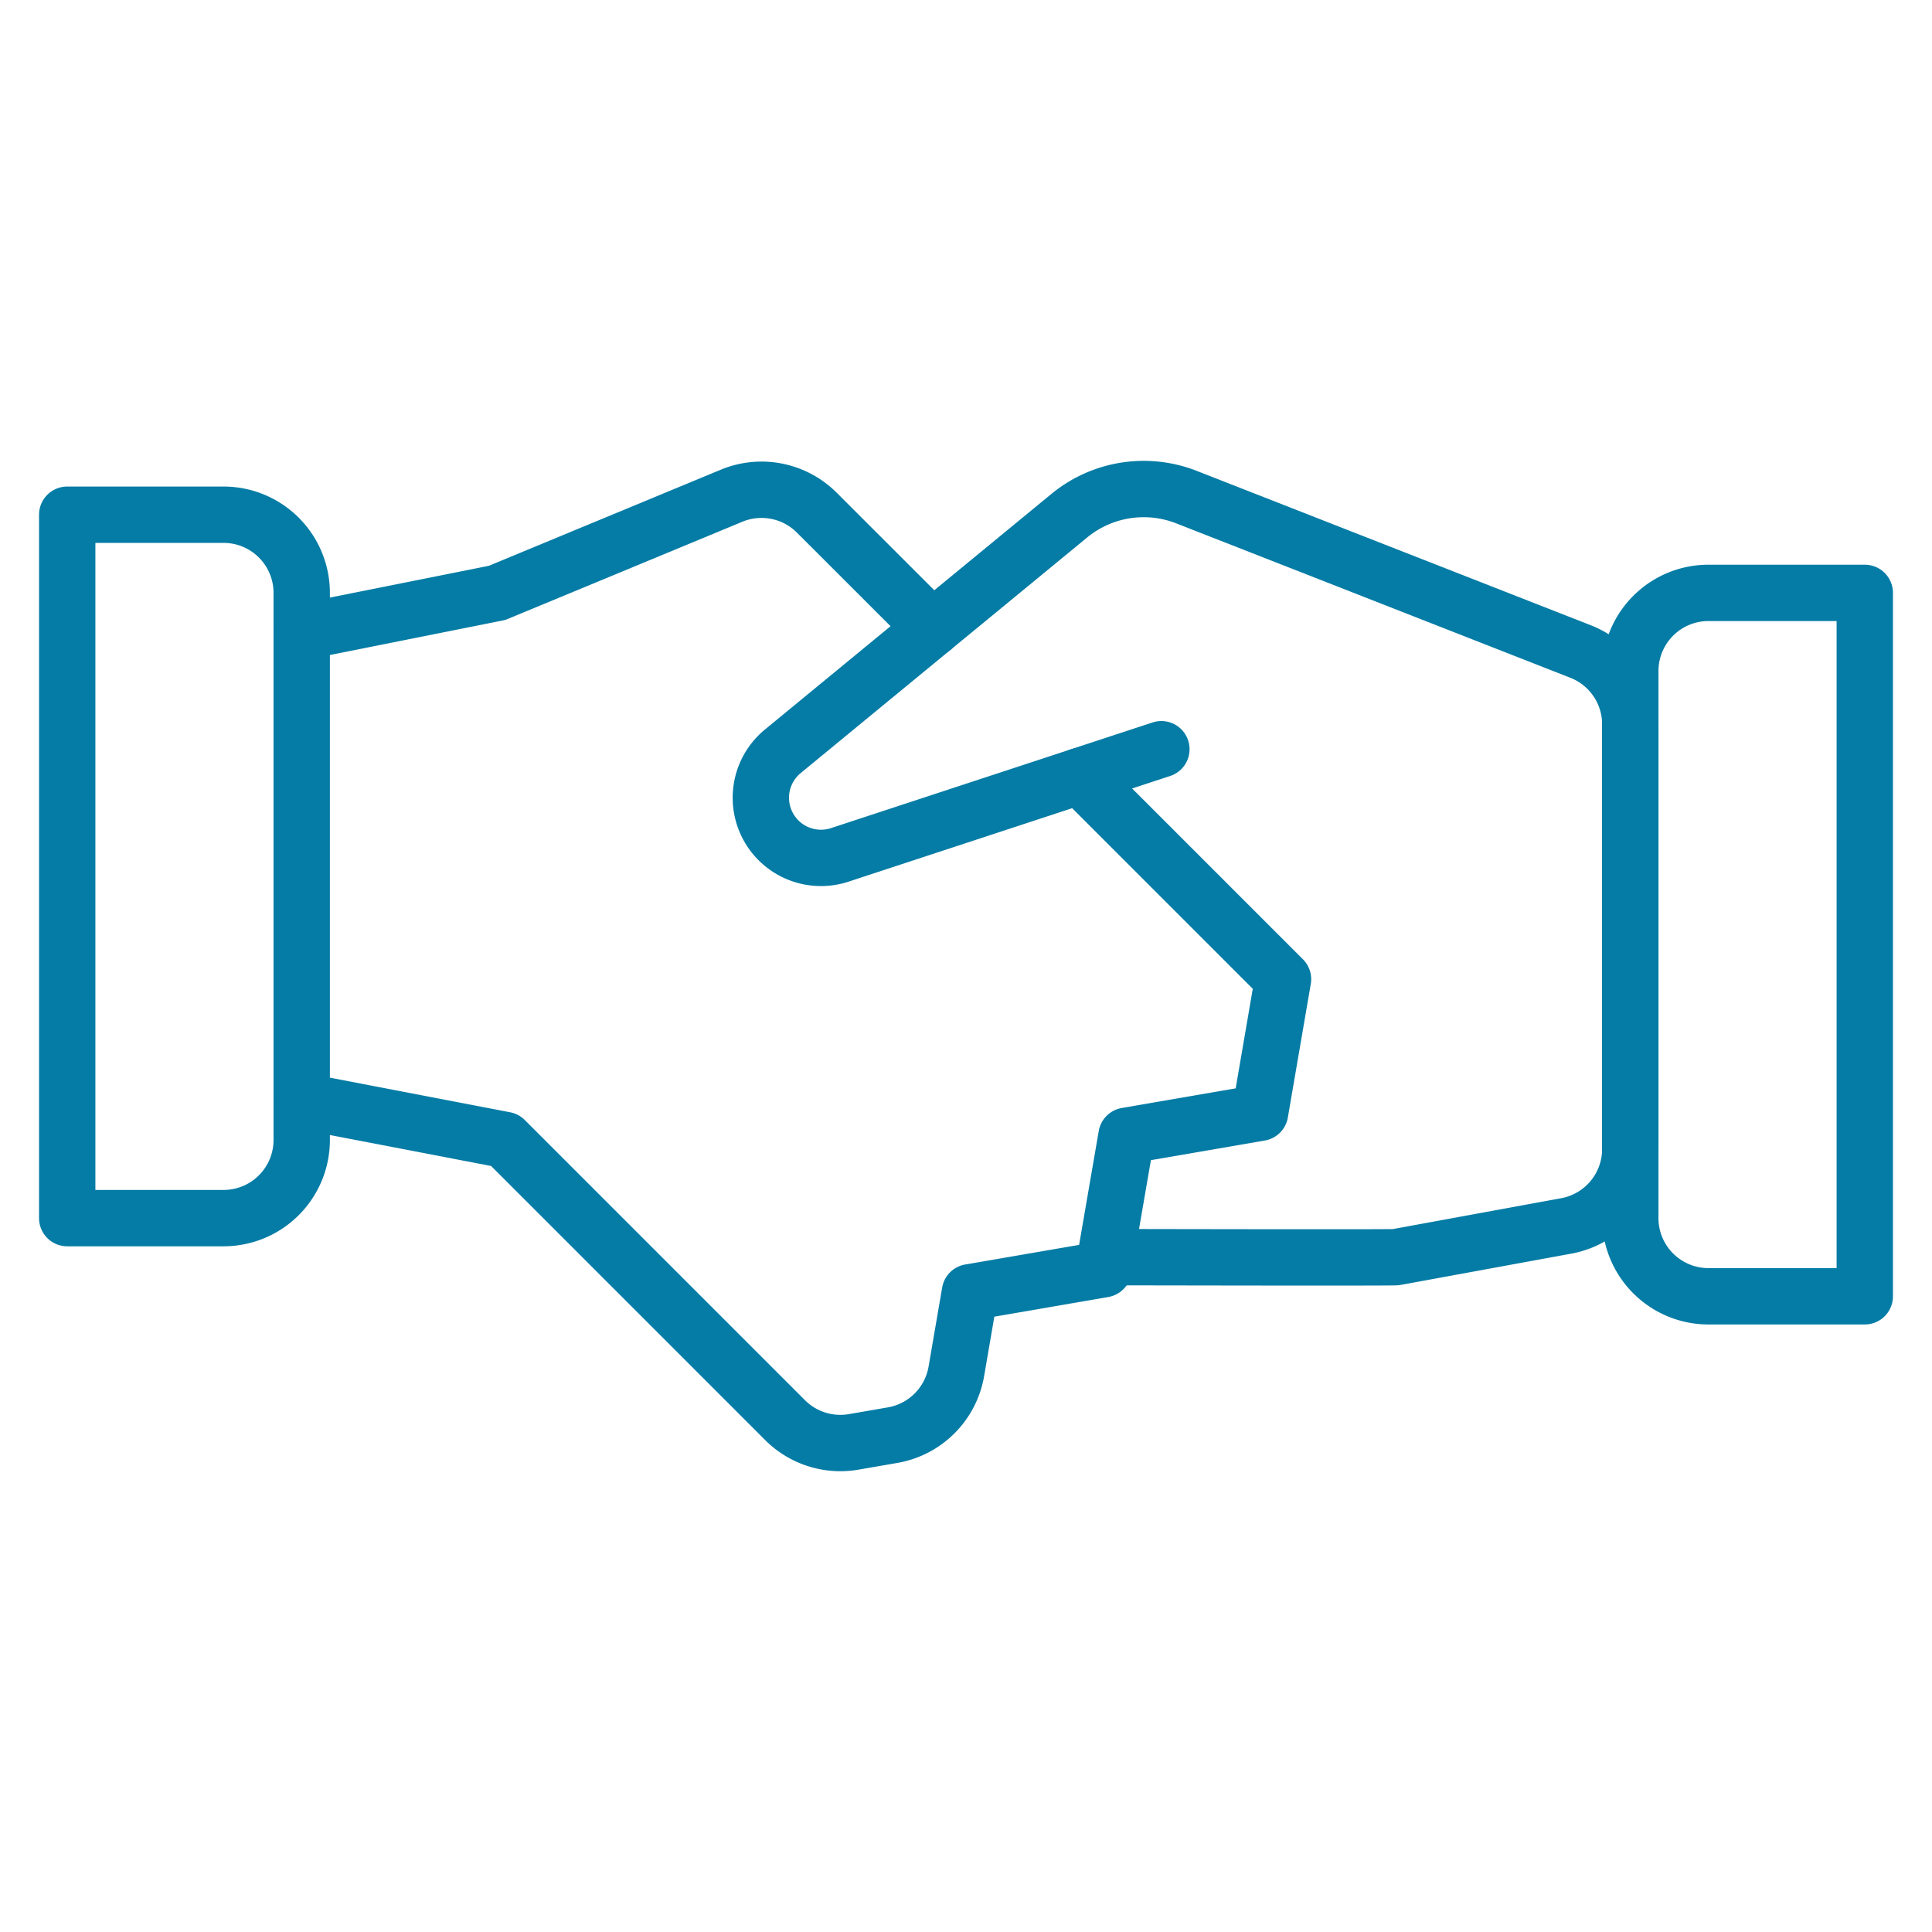
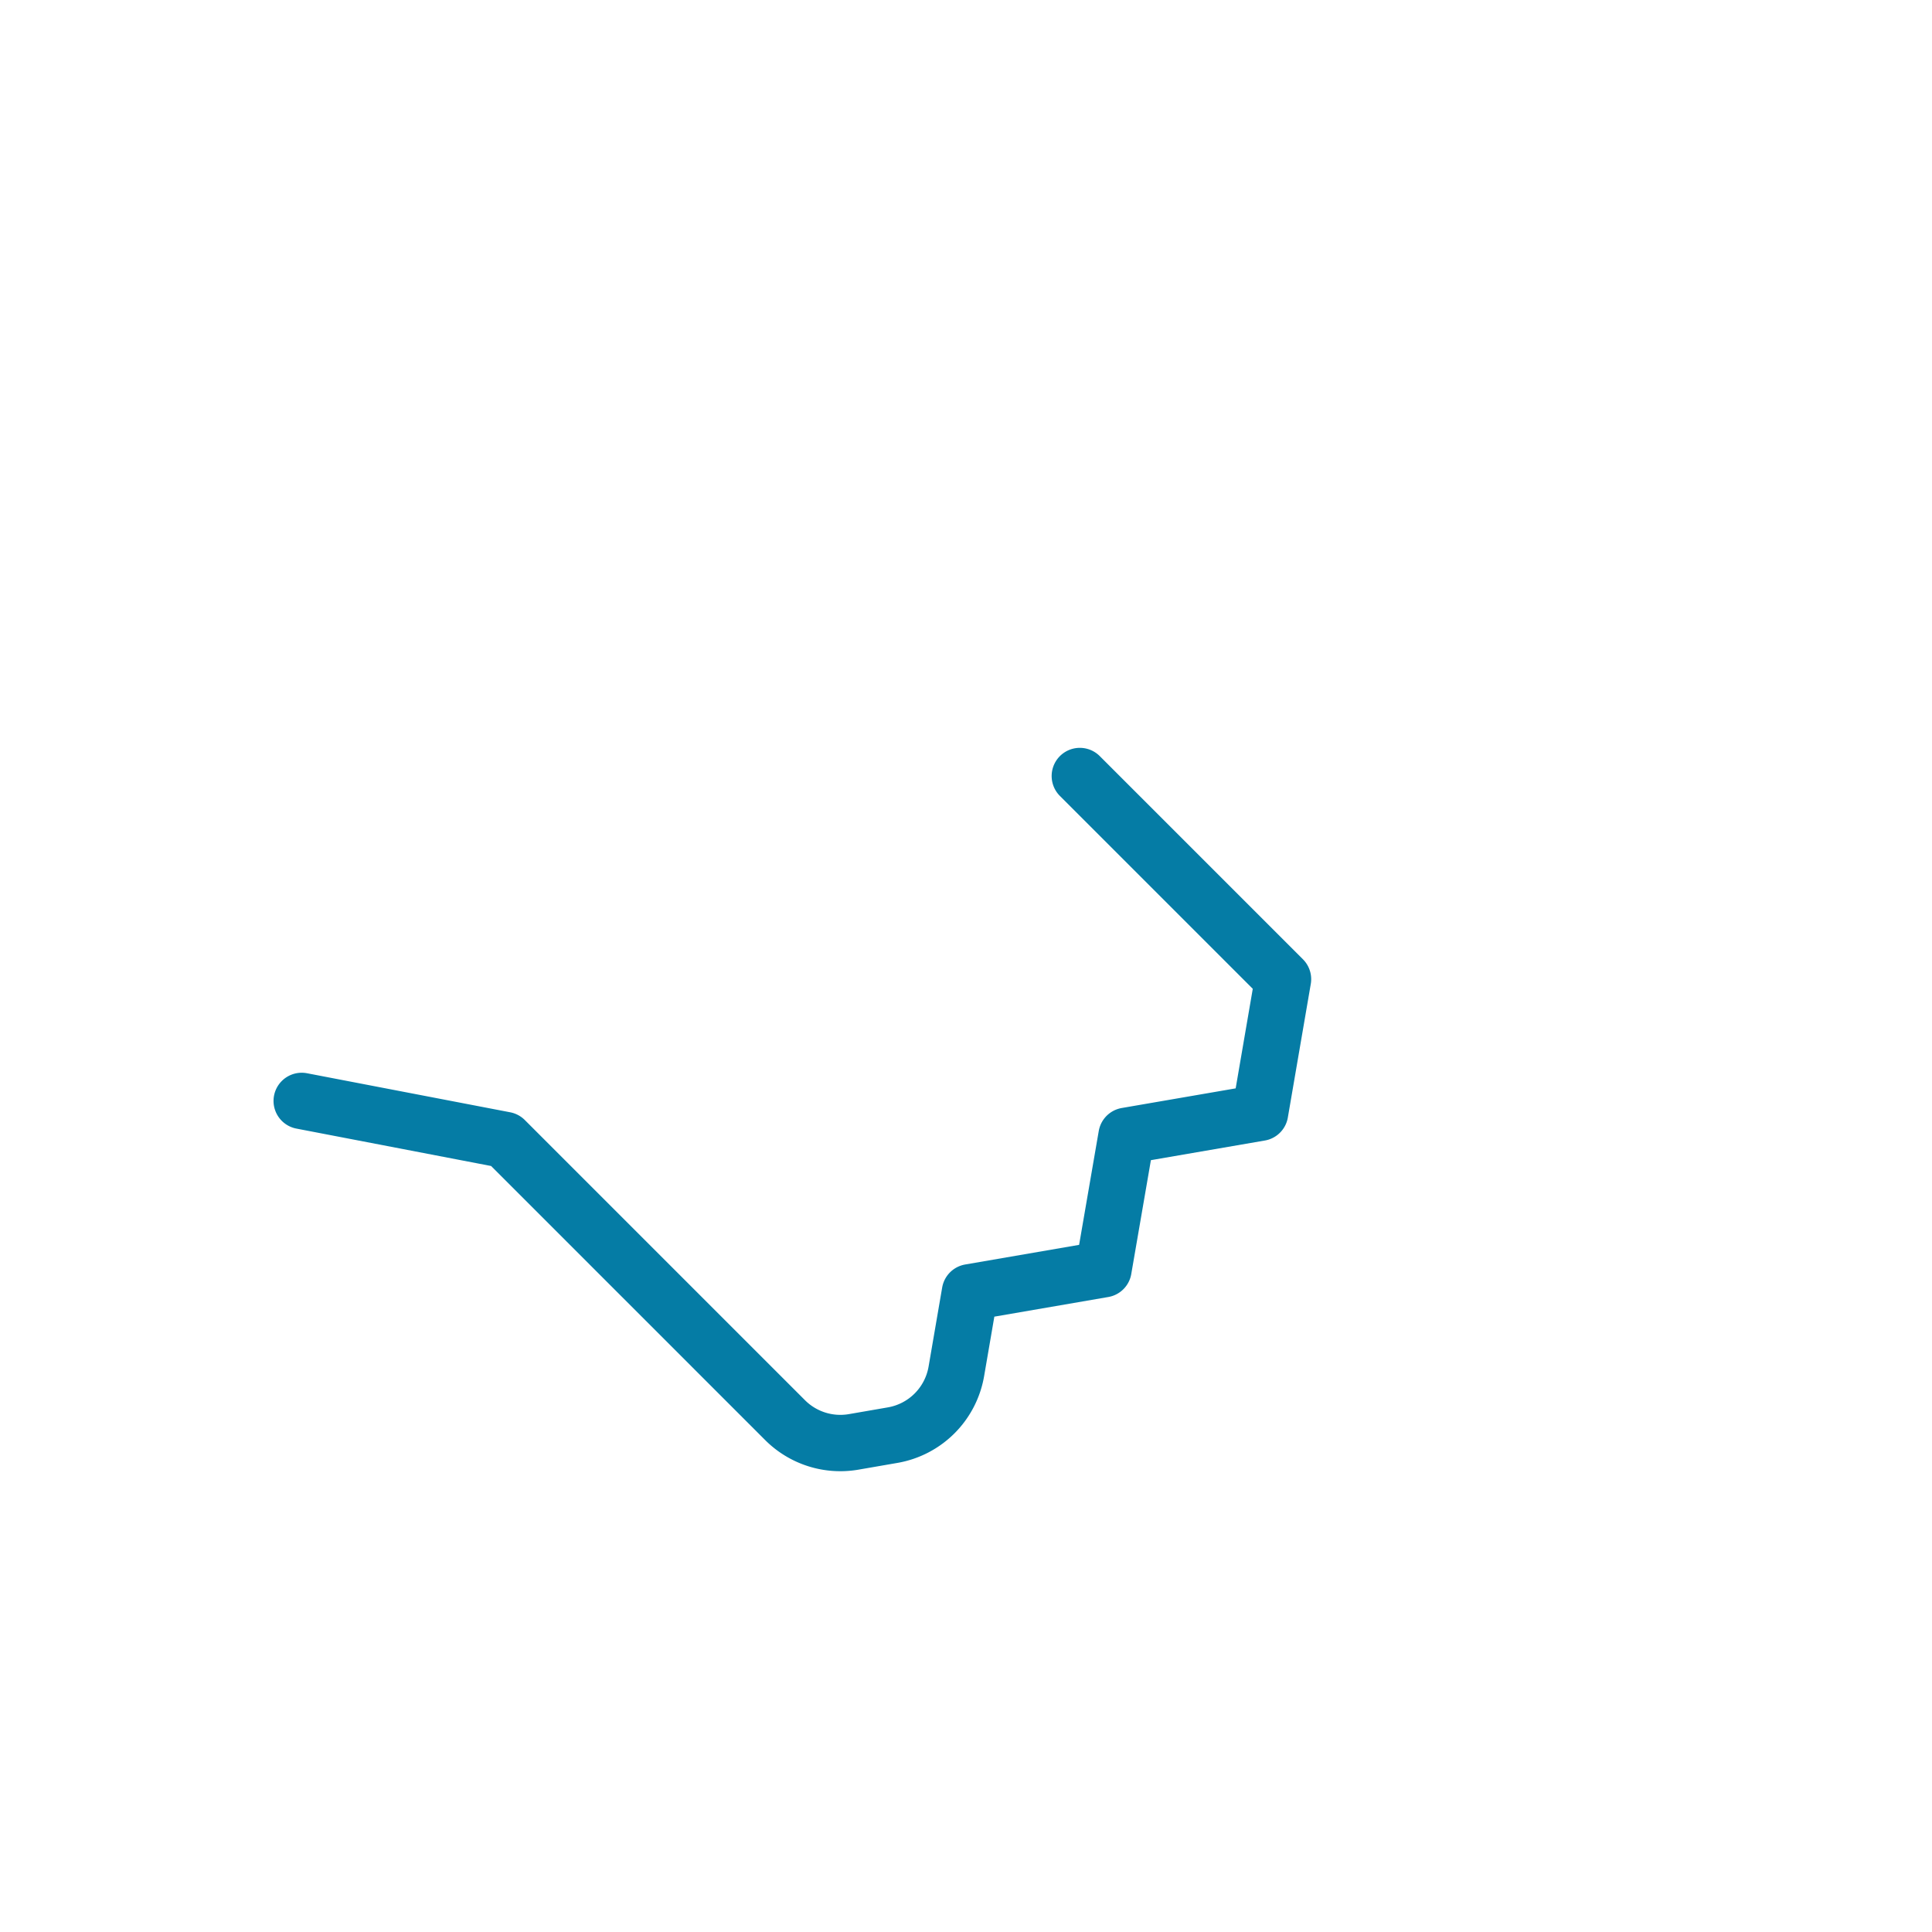
<svg xmlns="http://www.w3.org/2000/svg" viewBox="-0.35 -0.35 24 24" id="Business-Deal-Handshake--Streamline-Ultimate" height="24" width="24">
  <desc>Business Deal Handshake Streamline Icon: https://streamlinehq.com</desc>
-   <path d="M13.385 15.267H13.592s3.352 0.007 3.398 0l2.116 -0.388a0.971 0.971 0 0 0 0.796 -0.955V8.648a0.971 0.971 0 0 0 -0.616 -0.904L14.388 5.825a1.456 1.456 0 0 0 -1.456 0.232L9.373 8.984a0.747 0.747 0 0 0 0.708 1.286L14.077 8.957" fill="none" stroke="#057ca5" stroke-linecap="round" stroke-linejoin="round" stroke-width="0.7" />
  <path d="m3.398 13.326 2.524 0.485 3.48 3.48a0.971 0.971 0 0 0 0.851 0.271l0.485 -0.084a0.971 0.971 0 0 0 0.792 -0.792l0.169 -0.983 1.659 -0.286 0.286 -1.658 1.659 -0.286 0.285 -1.659 -2.524 -2.524" fill="none" stroke="#057ca5" stroke-linecap="round" stroke-linejoin="round" stroke-width="0.7" />
-   <path d="M11.233 7.454 9.797 6.019A0.971 0.971 0 0 0 8.738 5.808L5.825 7.015l-2.427 0.485" fill="none" stroke="#057ca5" stroke-linecap="round" stroke-linejoin="round" stroke-width="0.7" />
-   <path d="M0.485 6.044h1.942a0.971 0.971 0 0 1 0.971 0.971v6.796a0.971 0.971 0 0 1 -0.971 0.971h-1.942l0 0v-8.738l0 0Z" fill="none" stroke="#057ca5" stroke-linecap="round" stroke-linejoin="round" stroke-width="0.7" />
-   <path d="M20.873 7.015h1.942l0 0v8.738l0 0h-1.942a0.971 0.971 0 0 1 -0.971 -0.971v-6.796a0.971 0.971 0 0 1 0.971 -0.971Z" fill="none" stroke="#057ca5" stroke-linecap="round" stroke-linejoin="round" stroke-width="0.7" />
</svg>